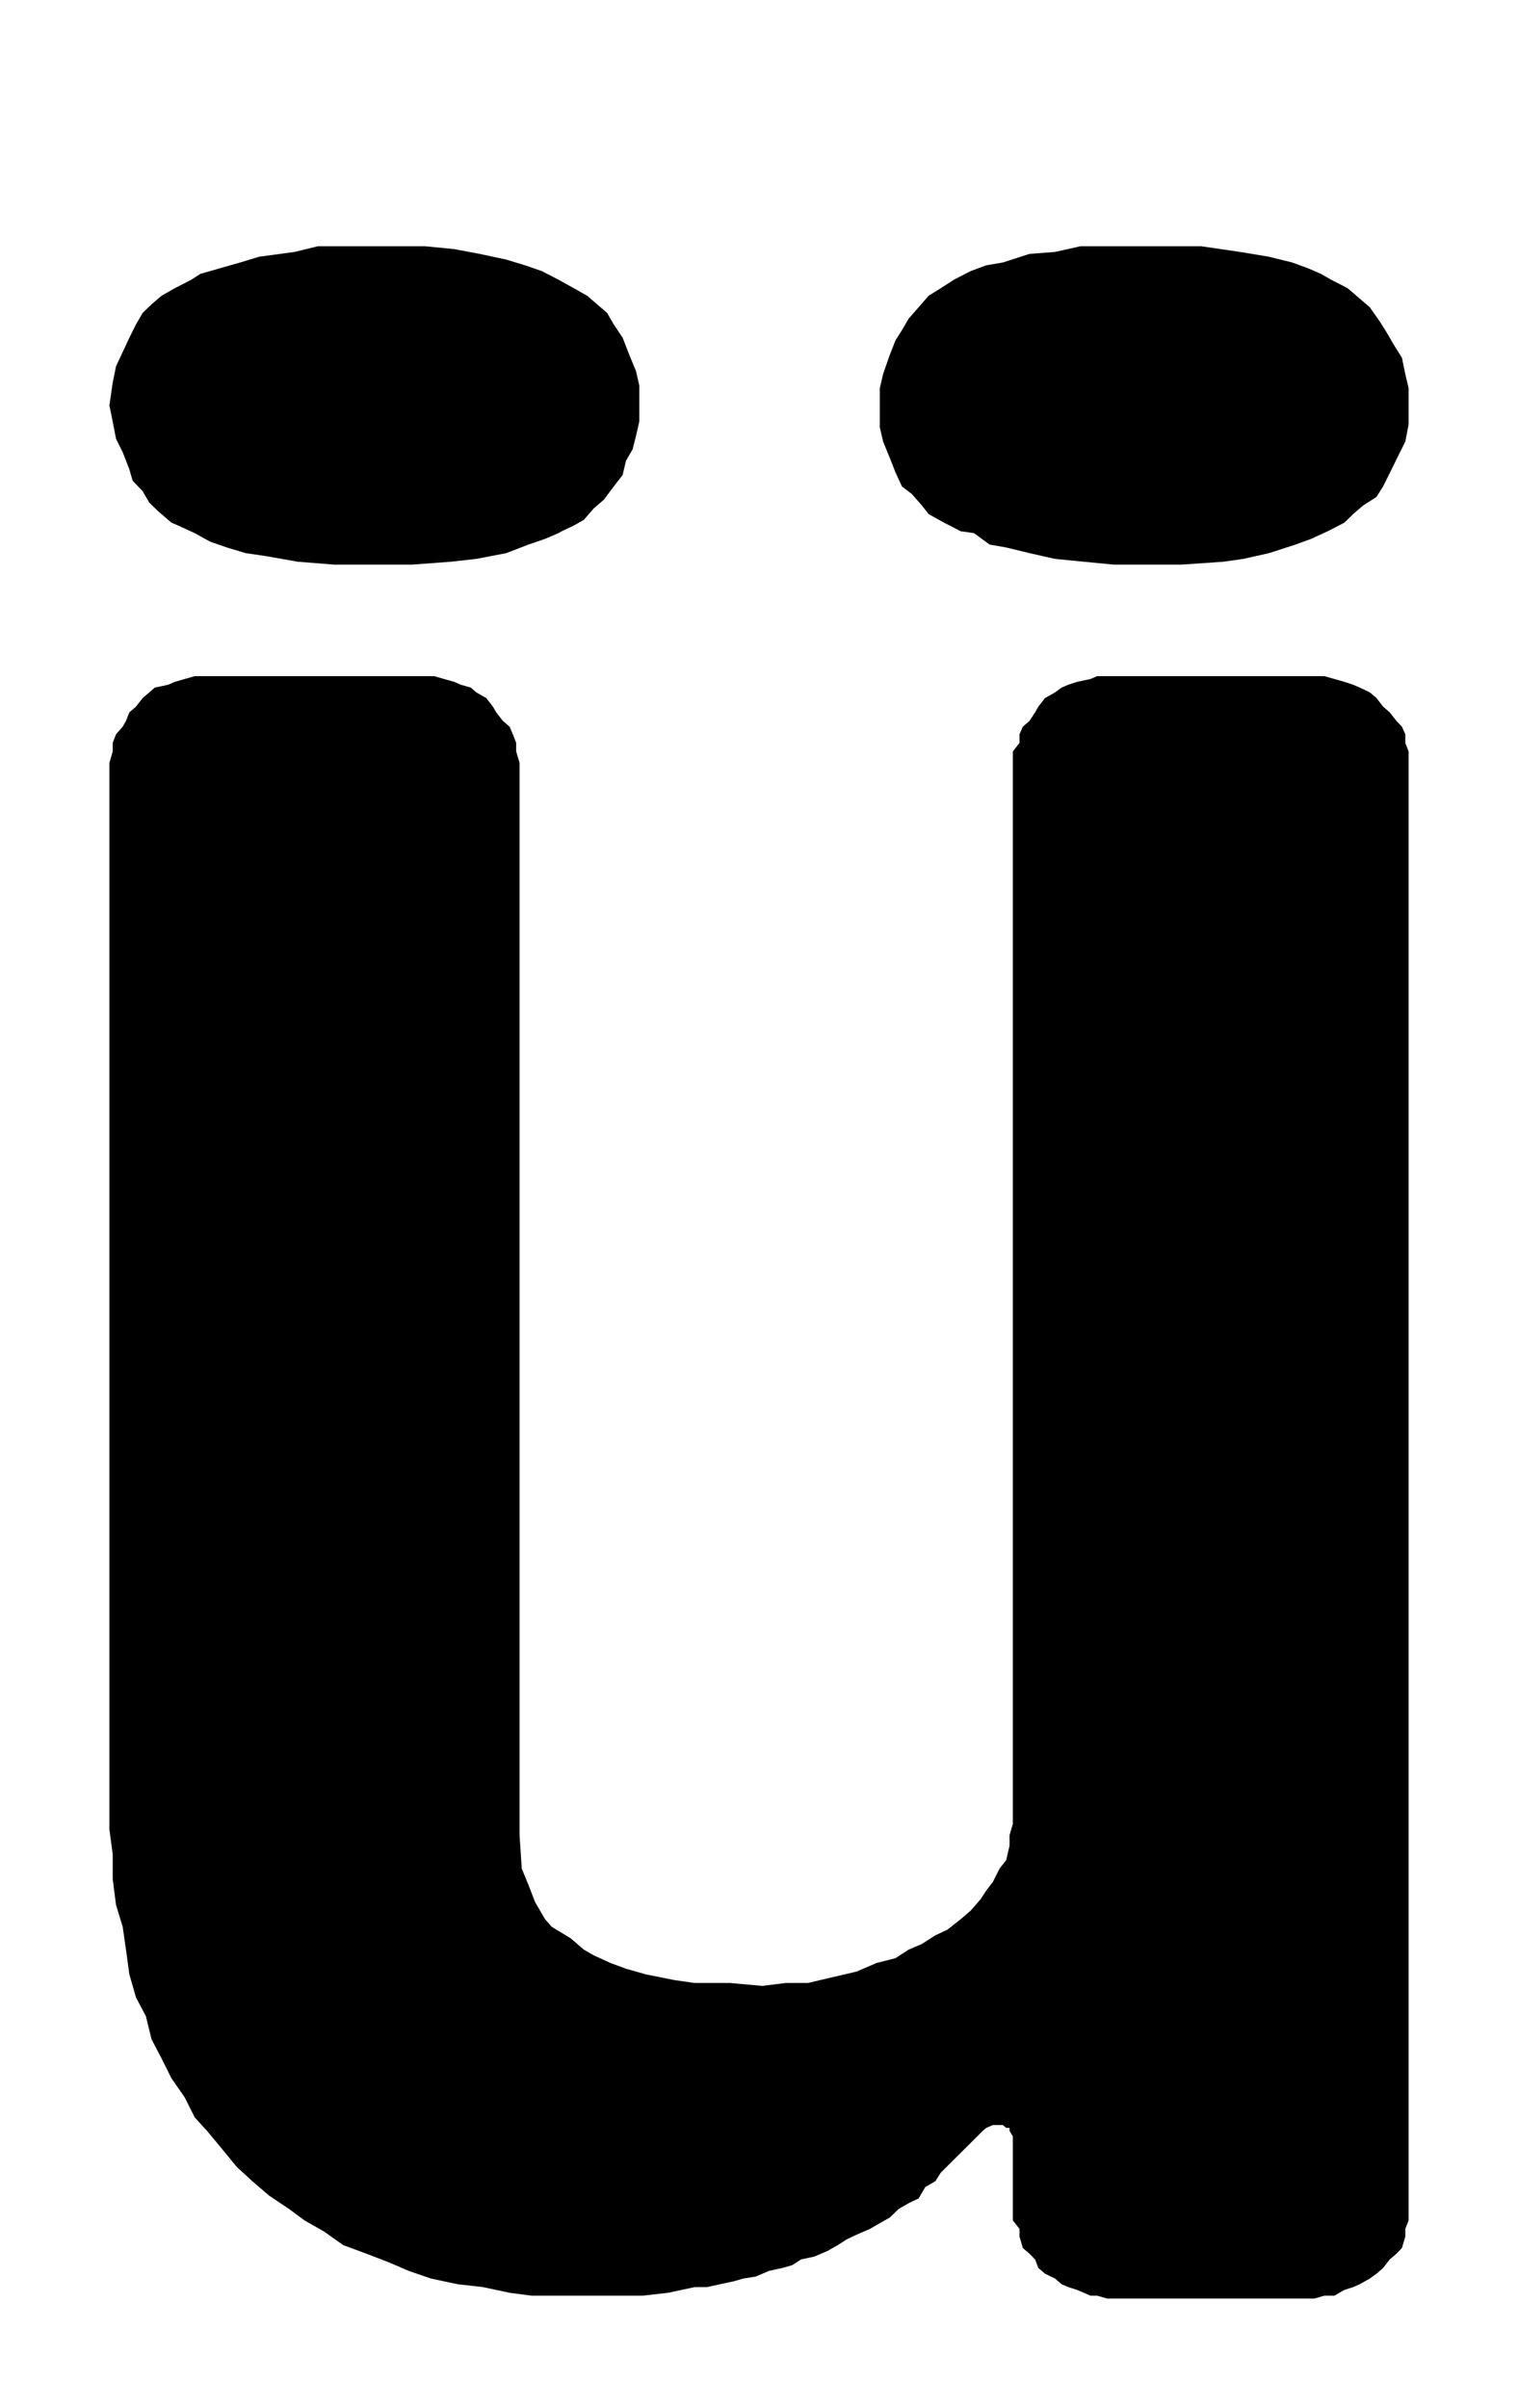
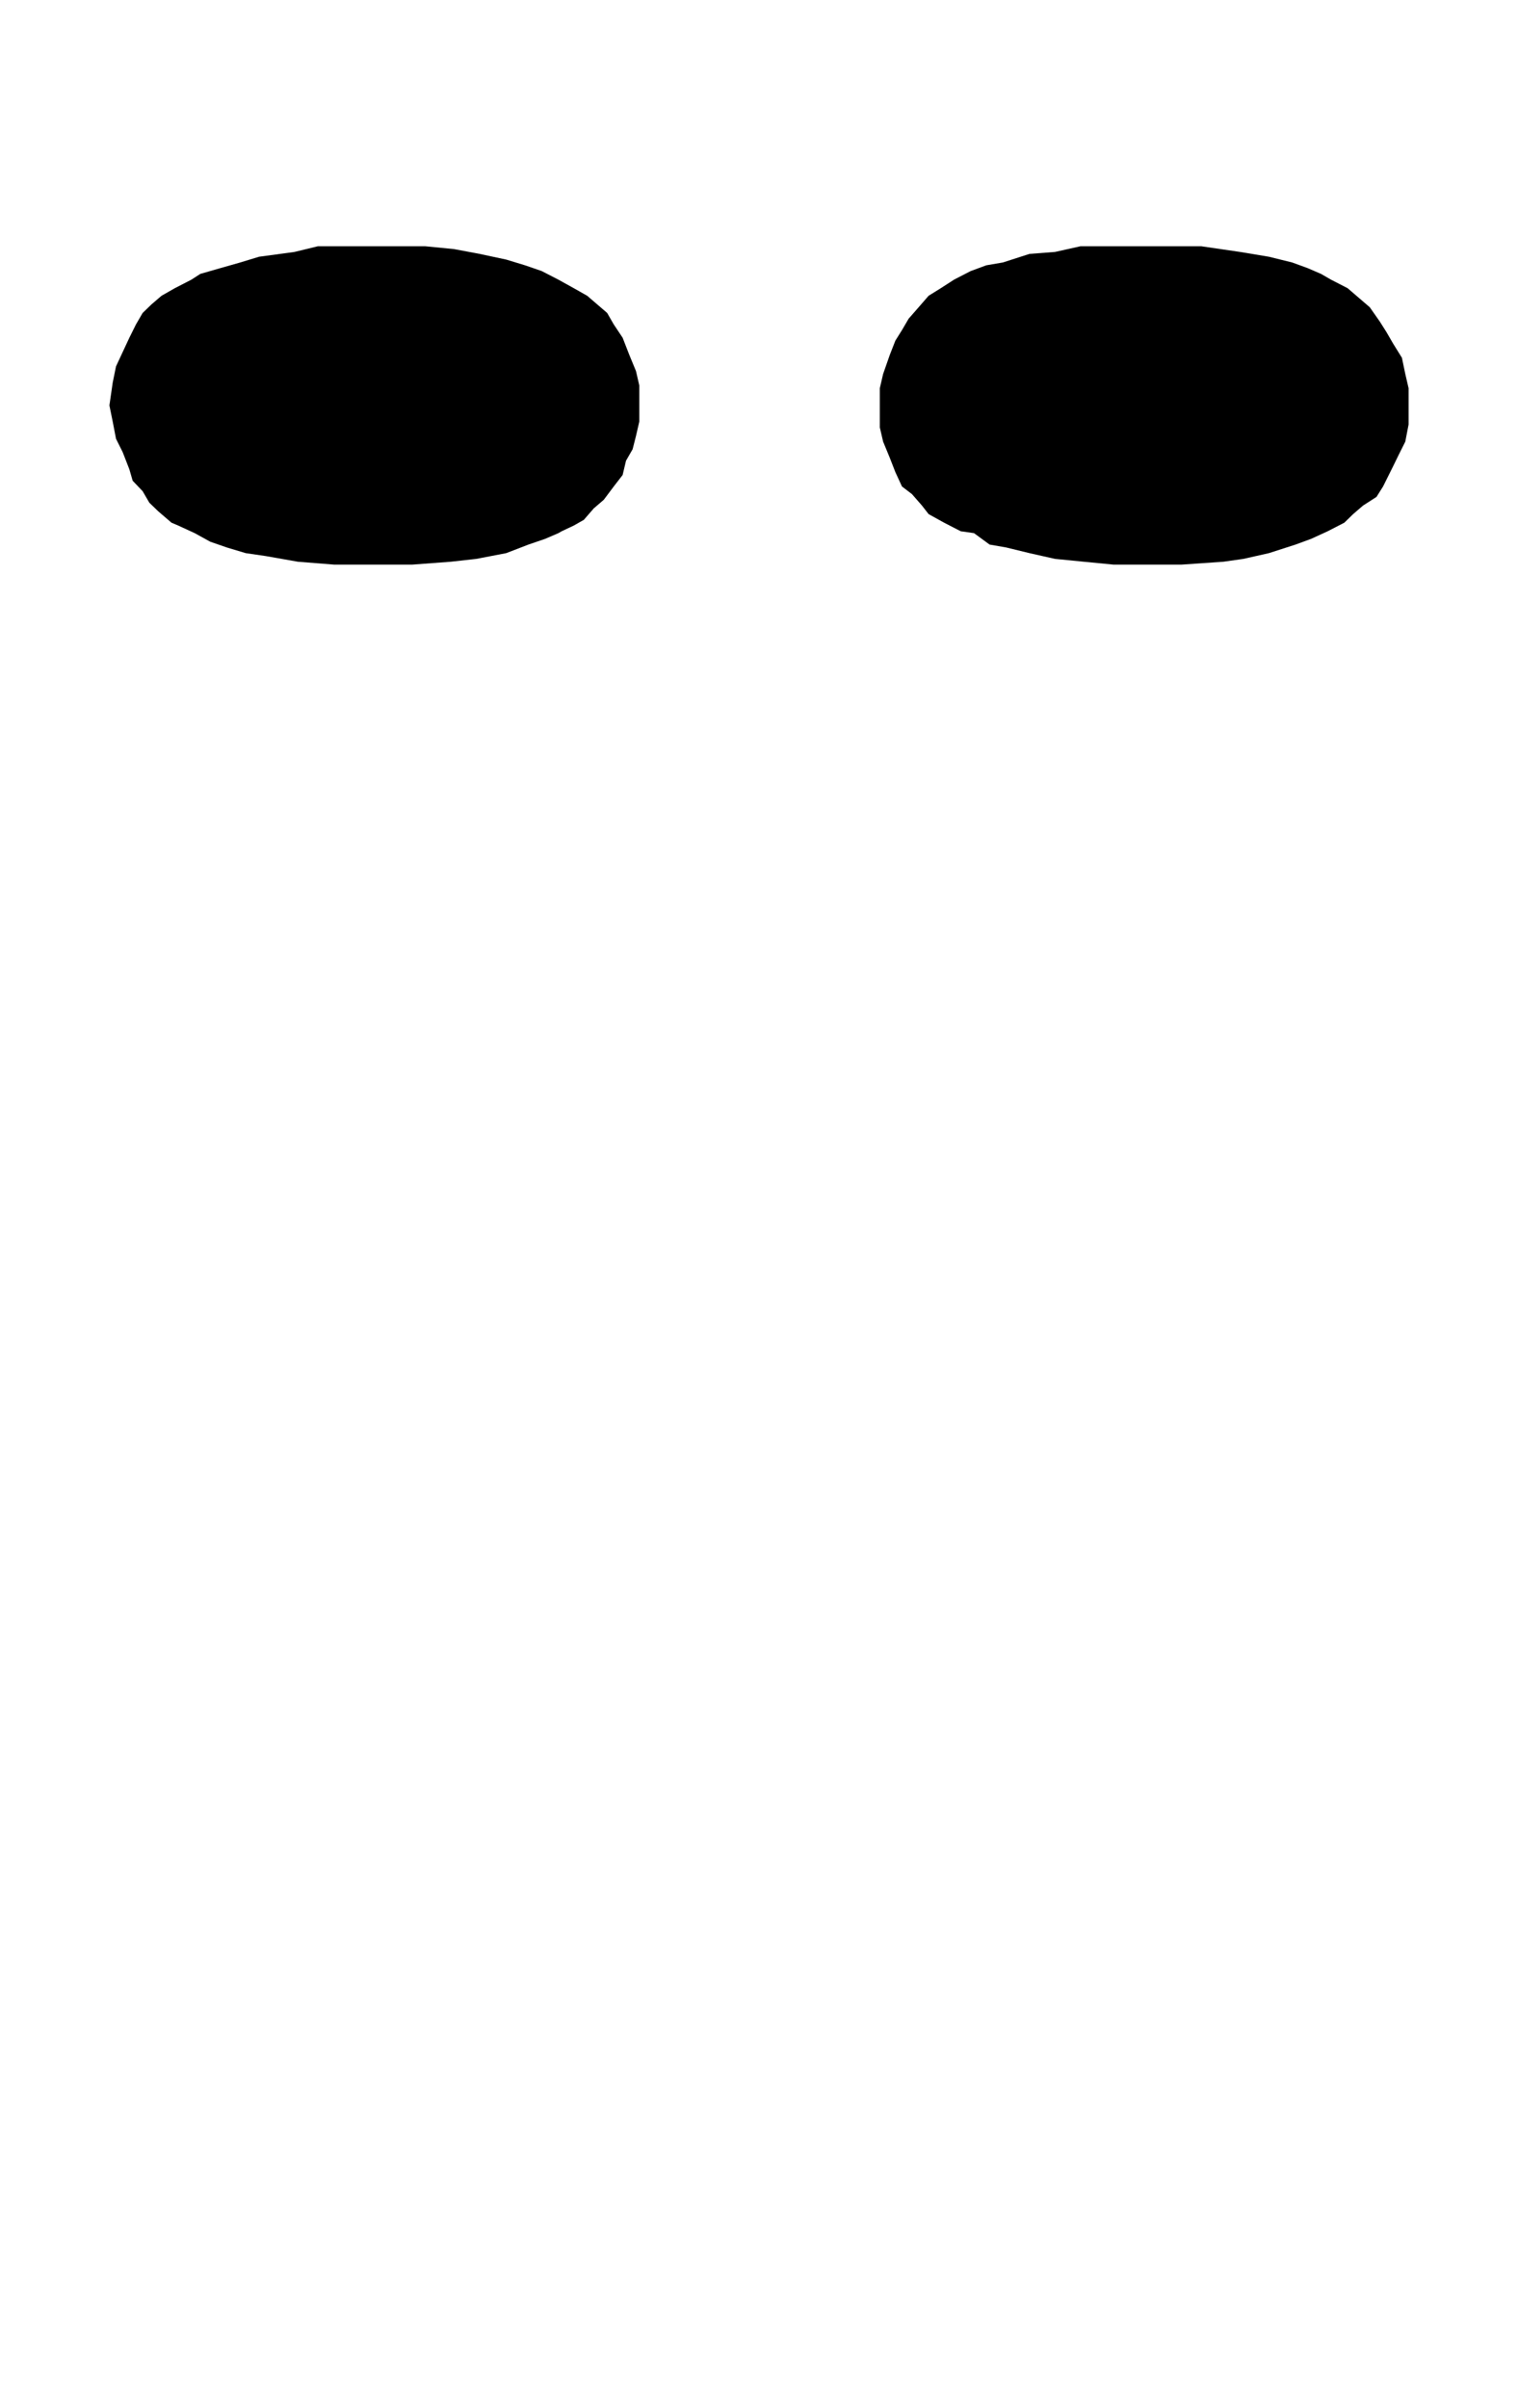
<svg xmlns="http://www.w3.org/2000/svg" xml:space="preserve" width="55.5" height="88" version="1.1" style="shape-rendering:geometricPrecision; text-rendering:geometricPrecision; image-rendering:optimizeQuality; fill-rule:evenodd; clip-rule:evenodd" viewBox="0 0 5550 8800">
  <defs>
    <style type="text/css">
   
    .fil0 {fill:black;fill-rule:nonzero}
   
  </style>
  </defs>
  <g id="Ebene_x0020_1">
-     <path class="fil0" d="M878.22 959.24l68.93 -20.98 129.53 -17.53 85.31 -20.73 129.53 0 105.41 0 157.97 0 105.41 10.36 93.35 17.53 97.07 20.74 68.94 20.98 60.89 20.99 60.89 31.35 56.58 31.35 48.83 27.65 36.47 31.35 36.48 31.35 24.13 41.97 32.45 48.63 24.41 62.71 24.42 59.24 12.06 52.34 0 62.7 0 69.62 -12.06 52.33 -12.35 48.64 -24.13 41.96 -12.35 52.09 -32.45 41.97 -36.48 48.63 -36.48 31.35 -36.47 41.97 -36.48 20.74 -44.52 20.98 -12.06 6.91 -48.83 20.98 -60.6 20.74 -81.29 31.35 -109.43 20.99 -93.05 10.37 -141.89 10.61 -129.82 0 -153.95 0 -133.56 -10.61 -117.75 -20.74 -72.96 -10.62 -68.93 -20.73 -60.6 -20.99 -56.87 -31.35 -60.6 -27.89 -24.42 -10.37 -48.54 -41.72 -32.45 -31.35 -24.42 -41.97 -36.47 -38.27 -12.07 -41.72 -24.41 -62.7 -24.41 -48.88 -12.07 -62.7 -12.06 -59.25 12.06 -83.44 12.07 -59.25 24.41 -52.33 24.41 -52.34 24.13 -48.63 24.41 -41.97 32.46 -31.35 36.48 -31.35 48.53 -27.65 60.89 -31.35 32.46 -20.99 72.95 -20.98 72.96 -20.74zm2788.3 0l97.37 -31.35 93.34 -7.16 93.06 -20.73 153.95 0 145.91 0 141.88 0 141.89 20.73 105.41 17.53 85.01 20.98 56.87 20.74 48.54 20.98 36.48 20.99 60.89 31.35 44.52 38.26 36.47 31.36 36.48 52.08 24.41 38.51 24.13 41.73 32.46 52.33 12.35 59.25 12.06 52.09 0 73.32 0 59 -12.06 62.7 -24.42 48.88 -20.39 41.72 -36.48 73.32 -24.12 38.26 -48.83 31.35 -36.48 31.36 -32.16 31.35 -60.89 31.35 -60.89 27.89 -56.59 20.74 -97.36 31.35 -93.35 20.99 -72.95 10.37 -153.95 10.61 -129.53 0 -117.76 0 -109.43 -10.61 -105.13 -10.37 -93.34 -20.99 -85.02 -20.73 -60.89 -10.62 -56.87 -41.72 -48.54 -6.91 -60.89 -31.35 -56.58 -31.35 -24.41 -31.36 -36.48 -41.72 -36.47 -27.89 -24.13 -52.34 -20.39 -52.33 -24.42 -59.25 -12.06 -52.09 0 -80.23 0 -62.7 12.06 -52.09 24.42 -69.86 20.39 -52.09 24.13 -38.51 24.41 -41.72 36.48 -41.72 36.47 -41.97 44.52 -27.65 48.54 -31.35 60.89 -31.35 56.87 -20.99 60.6 -10.37zm-3266.52 1828.78l12.06 -41.72 0 -31.35 12.07 -31.36 24.41 -27.89 12.06 -20.98 12.35 -31.36 24.13 -20.98 24.41 -31.35 24.42 -20.74 20.1 -17.53 48.83 -10.36 24.12 -10.62 36.48 -10.37 36.48 -10.37 32.45 0 36.48 0 725.51 0 48.54 0 32.46 0 36.47 10.37 36.48 10.37 24.41 10.62 36.48 10.36 20.1 17.53 36.48 20.74 24.41 31.35 12.07 20.98 24.41 31.36 24.42 20.98 12.06 27.89 12.06 31.36 0 31.35 12.35 41.72 0 3835.29 0 83.69 8.04 121.95 24.42 59.25 24.12 62.7 36.48 62.7 24.41 27.9 68.94 41.72 48.54 41.72 36.47 20.98 60.89 27.9 56.87 20.98 72.95 20.74 105.13 20.98 72.95 10.37 129.82 0 117.47 10.62 85.31 -10.62 80.99 0 178.36 -41.72 72.96 -31.35 68.93 -17.53 48.54 -31.35 48.54 -20.74 48.83 -31.35 44.51 -20.98 48.54 -38.27 36.48 -31.35 36.48 -41.97 20.39 -31.35 24.13 -31.35 24.41 -48.63 24.41 -31.35 12.07 -52.34 0 -38.26 12.06 -41.72 0 -41.97 0 -3835.29 0 -41.72 24.41 -31.35 0 -31.36 12.07 -27.89 24.41 -20.98 20.39 -31.36 12.06 -20.98 24.42 -31.35 36.47 -20.74 24.13 -17.53 24.41 -10.36 32.46 -10.62 48.54 -10.37 24.41 -10.37 36.48 0 48.54 0 676.97 0 32.46 0 36.47 0 36.48 10.37 36.48 10.37 32.16 10.62 24.42 10.36 36.47 17.53 24.42 20.74 24.12 31.35 24.42 20.98 24.41 31.36 20.11 20.98 12.35 27.89 0 31.36 12.06 31.35 0 41.72 0 5295 0 31.35 -12.06 31.36 0 27.89 -12.35 41.72 -20.11 20.99 -24.41 20.73 -24.42 31.35 -24.12 20.99 -24.42 17.52 -36.47 20.74 -24.42 10.62 -32.16 10.36 -36.48 20.99 -36.48 0 -36.47 10.37 -32.46 0 -676.97 0 -48.54 0 -36.48 -10.37 -24.41 0 -48.54 -20.99 -32.46 -10.36 -24.41 -10.62 -24.13 -20.74 -36.47 -17.52 -24.42 -20.99 -12.06 -31.35 -20.39 -20.73 -24.41 -20.99 -12.07 -41.72 0 -27.89 -24.41 -31.36 0 -31.35 0 -254.27 0 -10.61 0 -10.37 -12.06 -20.99 0 -10.36 -12.07 0 -12.35 -10.37 -12.06 0 0 0 -24.41 0 -24.13 10.37 -12.35 10.36 -153.95 153.31 -20.1 31.35 -36.48 20.98 -24.41 41.72 -36.48 17.53 -36.48 20.98 -32.45 31.36 -36.48 20.73 -36.48 20.99 -48.54 20.98 -36.47 17.28 -32.46 20.98 -36.47 20.74 -48.83 20.98 -48.54 10.37 -32.46 20.99 -36.47 10.36 -48.54 10.62 -48.54 20.74 -44.81 7.15 -36.48 10.37 -48.54 10.37 -48.54 10.62 -44.8 0 -97.08 20.73 -93.35 10.62 -97.08 0 -105.4 0 -93.35 0 -109.43 0 -80.99 -10.62 -97.37 -20.73 -93.06 -10.62 -97.37 -20.74 -80.99 -27.89 -72.96 -31.35 -81.28 -31.35 -85.01 -31.36 -68.94 -48.88 -72.95 -41.72 -56.58 -41.72 -72.95 -48.88 -60.89 -52.33 -56.87 -52.09 -48.54 -59.25 -60.89 -73.32 -44.52 -48.63 -36.48 -73.07 -48.54 -69.86 -36.47 -73.07 -36.48 -69.62 -20.39 -83.69 -36.48 -69.61 -24.13 -83.69 -12.35 -90.6 -12.06 -83.44 -24.41 -80.23 -12.07 -94.06 0 -90.6 -12.06 -90.6 0 -3897.99z" />
+     <path class="fil0" d="M878.22 959.24l68.93 -20.98 129.53 -17.53 85.31 -20.73 129.53 0 105.41 0 157.97 0 105.41 10.36 93.35 17.53 97.07 20.74 68.94 20.98 60.89 20.99 60.89 31.35 56.58 31.35 48.83 27.65 36.47 31.35 36.48 31.35 24.13 41.97 32.45 48.63 24.41 62.71 24.42 59.24 12.06 52.34 0 62.7 0 69.62 -12.06 52.33 -12.35 48.64 -24.13 41.96 -12.35 52.09 -32.45 41.97 -36.48 48.63 -36.48 31.35 -36.47 41.97 -36.48 20.74 -44.52 20.98 -12.06 6.91 -48.83 20.98 -60.6 20.74 -81.29 31.35 -109.43 20.99 -93.05 10.37 -141.89 10.61 -129.82 0 -153.95 0 -133.56 -10.61 -117.75 -20.74 -72.96 -10.62 -68.93 -20.73 -60.6 -20.99 -56.87 -31.35 -60.6 -27.89 -24.42 -10.37 -48.54 -41.72 -32.45 -31.35 -24.42 -41.97 -36.47 -38.27 -12.07 -41.72 -24.41 -62.7 -24.41 -48.88 -12.07 -62.7 -12.06 -59.25 12.06 -83.44 12.07 -59.25 24.41 -52.33 24.41 -52.34 24.13 -48.63 24.41 -41.97 32.46 -31.35 36.48 -31.35 48.53 -27.65 60.89 -31.35 32.46 -20.99 72.95 -20.98 72.96 -20.74zm2788.3 0l97.37 -31.35 93.34 -7.16 93.06 -20.73 153.95 0 145.91 0 141.88 0 141.89 20.73 105.41 17.53 85.01 20.98 56.87 20.74 48.54 20.98 36.48 20.99 60.89 31.35 44.52 38.26 36.47 31.36 36.48 52.08 24.41 38.51 24.13 41.73 32.46 52.33 12.35 59.25 12.06 52.09 0 73.32 0 59 -12.06 62.7 -24.42 48.88 -20.39 41.72 -36.48 73.32 -24.12 38.26 -48.83 31.35 -36.48 31.36 -32.16 31.35 -60.89 31.35 -60.89 27.89 -56.59 20.74 -97.36 31.35 -93.35 20.99 -72.95 10.37 -153.95 10.61 -129.53 0 -117.76 0 -109.43 -10.61 -105.13 -10.37 -93.34 -20.99 -85.02 -20.73 -60.89 -10.62 -56.87 -41.72 -48.54 -6.91 -60.89 -31.35 -56.58 -31.35 -24.41 -31.36 -36.48 -41.72 -36.47 -27.89 -24.13 -52.34 -20.39 -52.33 -24.42 -59.25 -12.06 -52.09 0 -80.23 0 -62.7 12.06 -52.09 24.42 -69.86 20.39 -52.09 24.13 -38.51 24.41 -41.72 36.48 -41.72 36.47 -41.97 44.52 -27.65 48.54 -31.35 60.89 -31.35 56.87 -20.99 60.6 -10.37zm-3266.52 1828.78z" />
  </g>
</svg>